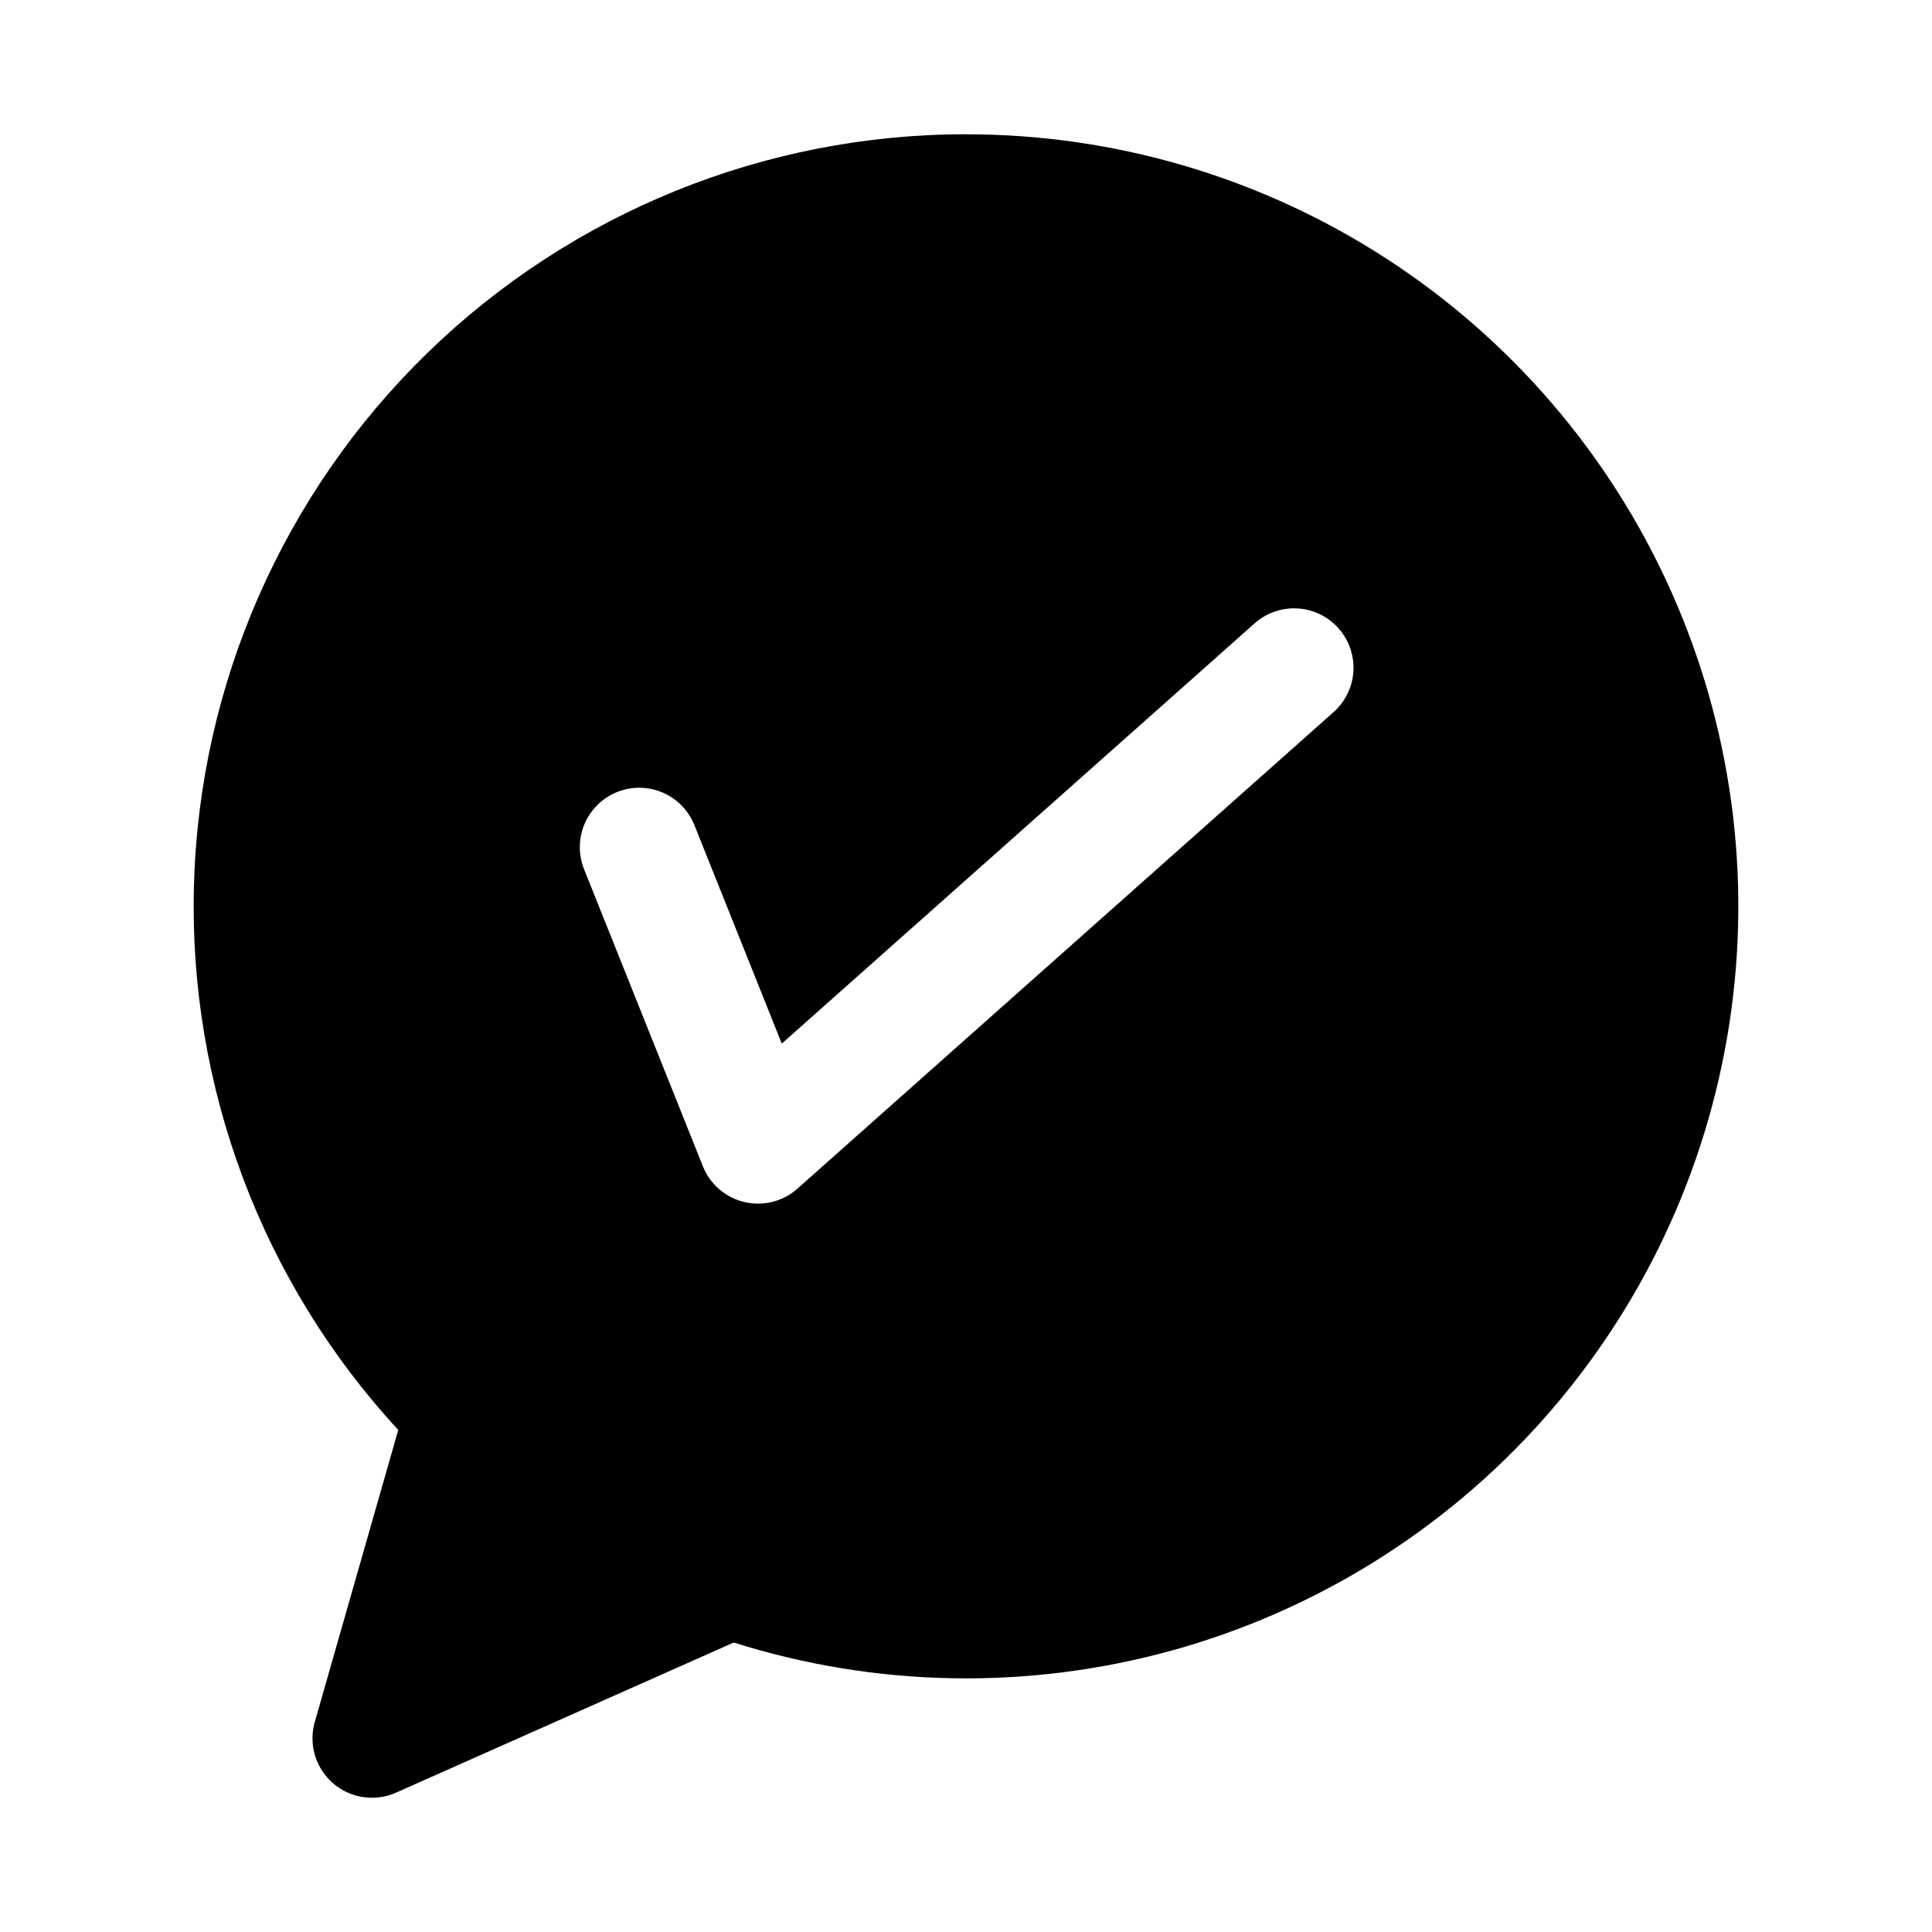
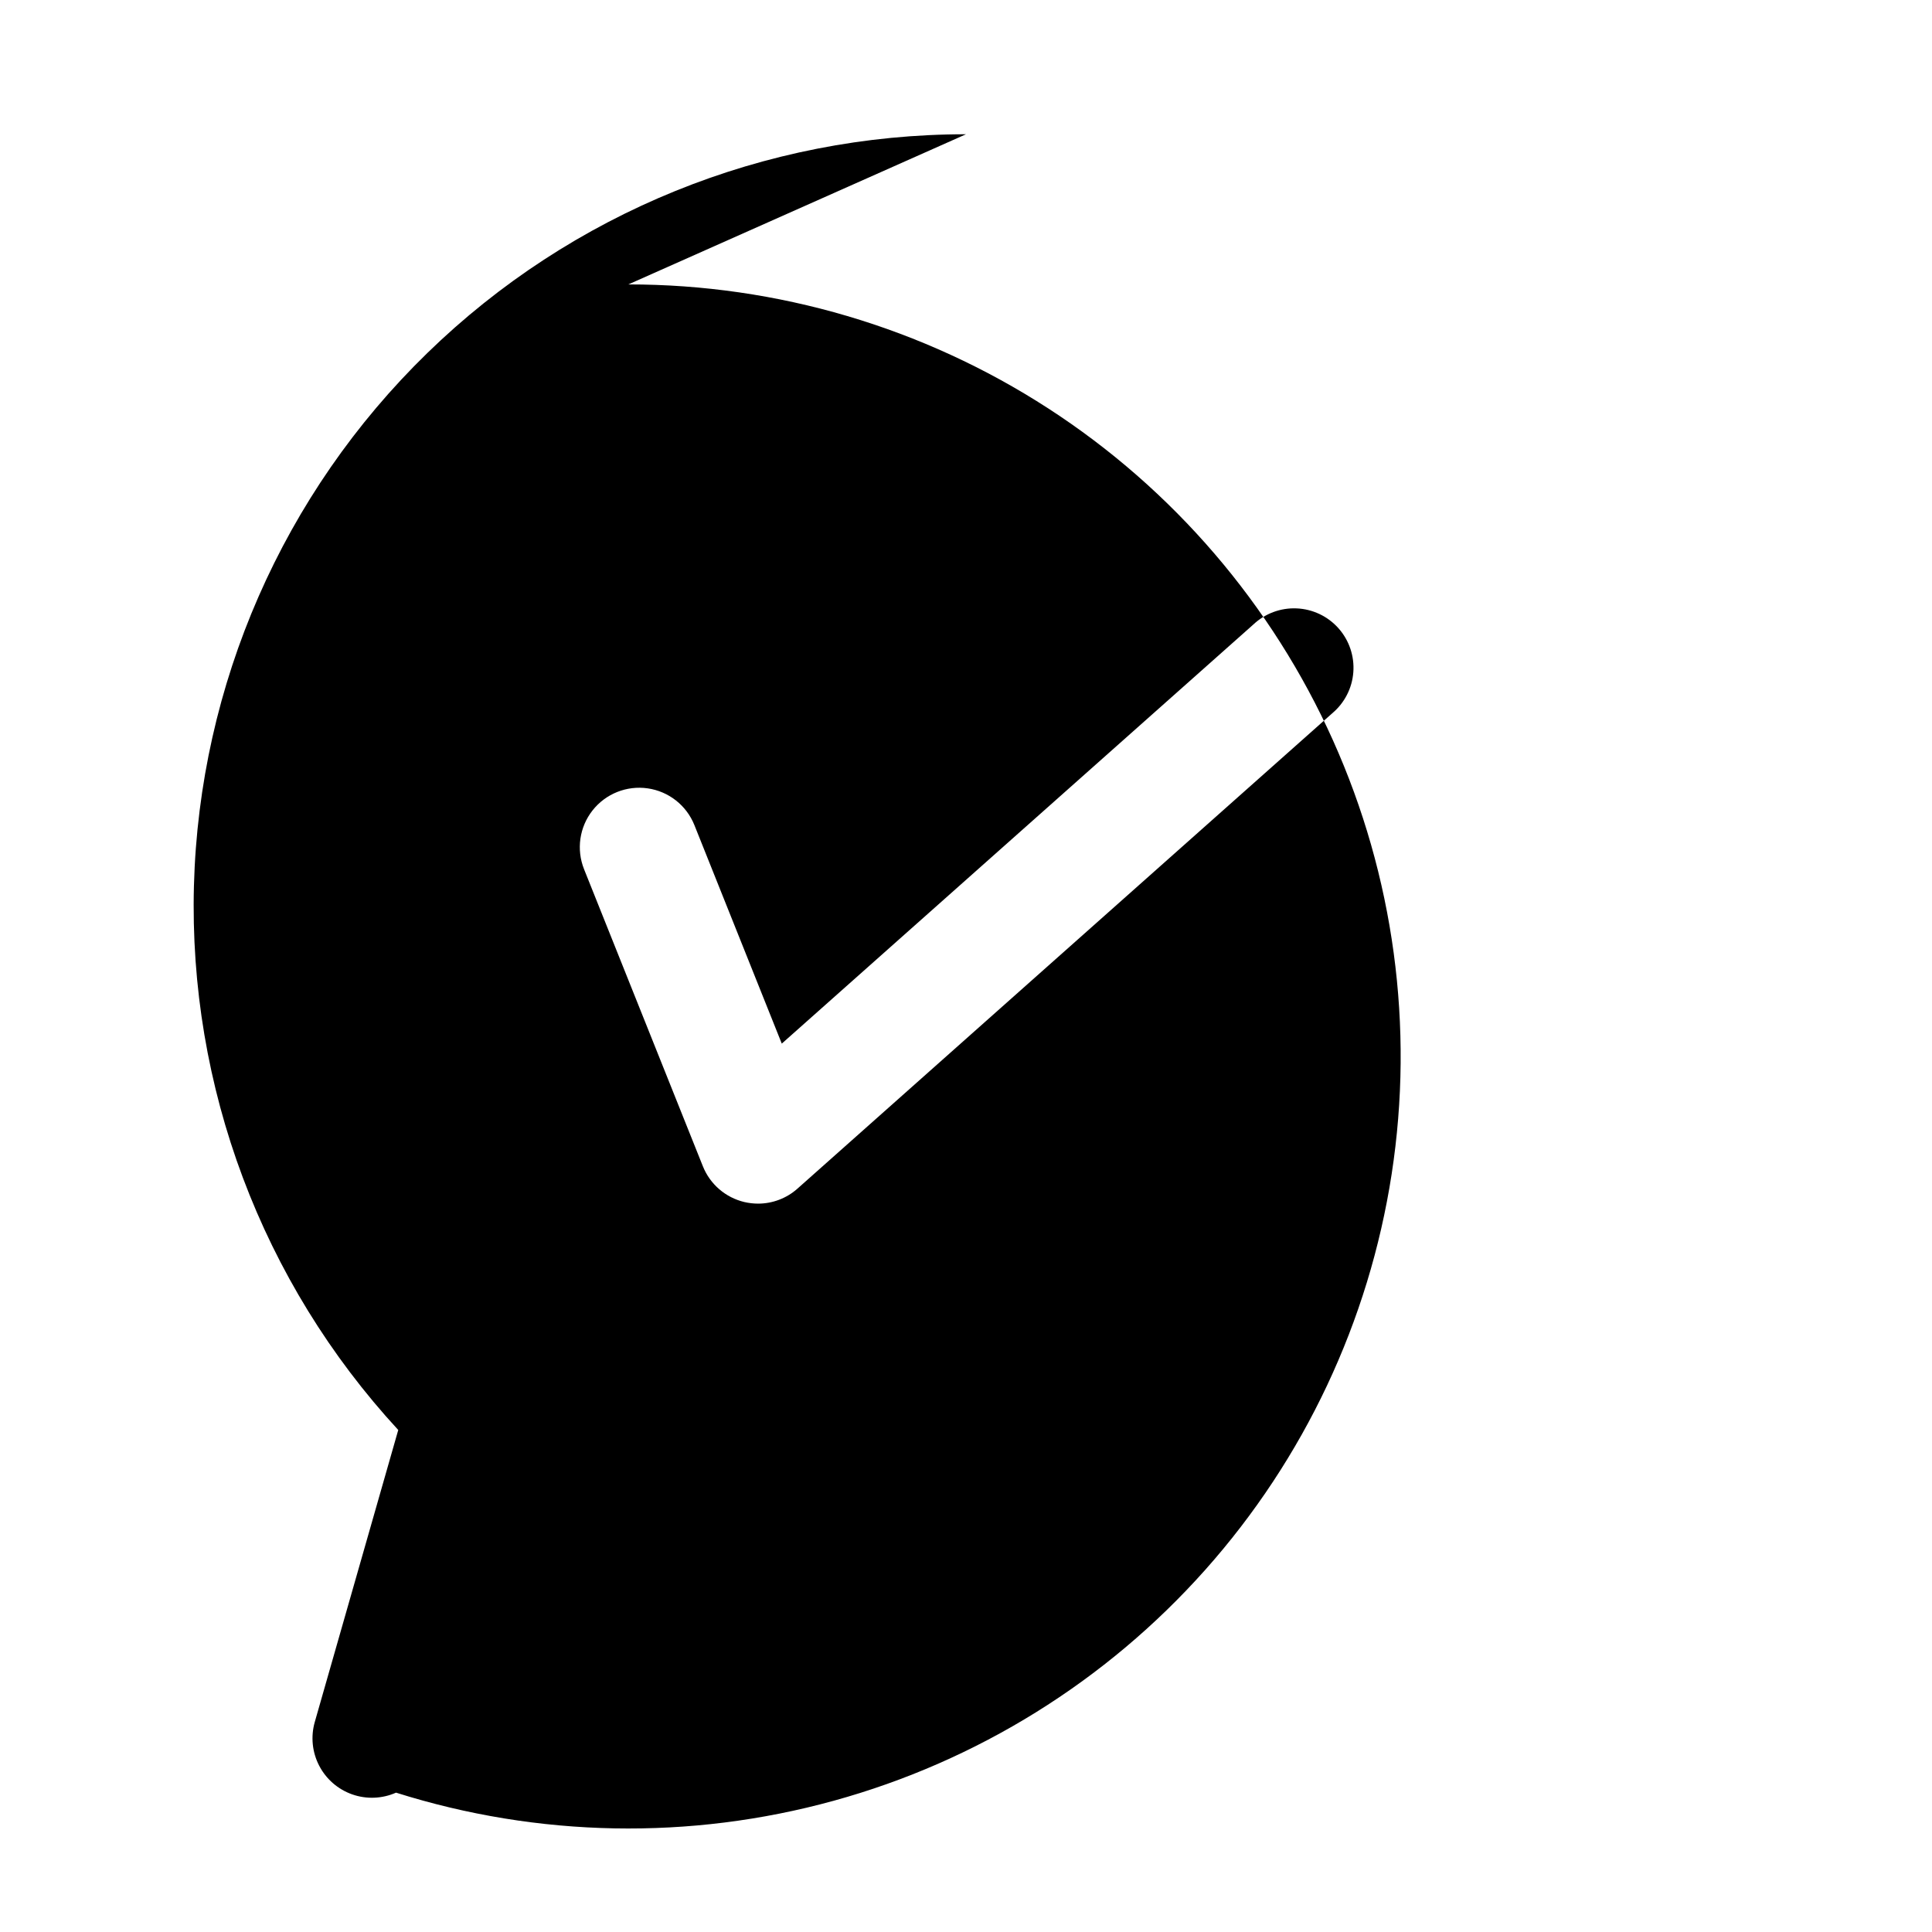
<svg xmlns="http://www.w3.org/2000/svg" fill="#000000" width="800px" height="800px" version="1.1" viewBox="144 144 512 512">
-   <path d="m400 179.58c-53.324-0.012-104.55 20.793-142.76 57.98-38.215 37.191-60.406 87.832-61.844 141.14-1.438 53.305 17.988 105.06 54.145 144.26l-22.125 77.398v-0.004c-1.098 3.863-0.684 7.996 1.164 11.559 1.844 3.566 4.981 6.289 8.77 7.621 3.785 1.328 7.938 1.16 11.605-0.465l89.484-39.785c37.633 11.887 77.898 12.637 115.95 2.16 38.047-10.477 72.254-31.73 98.496-61.203 26.242-29.477 43.398-65.91 49.406-104.91 6.008-39.004 0.605-78.91-15.551-114.91-16.16-36.004-42.383-66.566-75.516-88.008-33.133-21.438-71.758-32.836-111.22-32.824zm97.047 153.46-141.7 125.95c-2.879 2.57-6.602 3.984-10.457 3.984-1.215-0.004-2.43-0.145-3.613-0.418-4.996-1.18-9.102-4.719-11.008-9.484l-31.488-78.719v-0.004c-2.086-5.223-1.23-11.164 2.25-15.582 3.481-4.422 9.055-6.648 14.621-5.844 5.57 0.805 10.285 4.519 12.371 9.742l23.156 57.902 124.95-111.05c3.094-2.926 7.242-4.477 11.5-4.289 4.254 0.184 8.254 2.086 11.082 5.269 2.832 3.184 4.25 7.379 3.934 11.625-0.312 4.25-2.336 8.188-5.609 10.918z" />
+   <path d="m400 179.58c-53.324-0.012-104.55 20.793-142.76 57.98-38.215 37.191-60.406 87.832-61.844 141.14-1.438 53.305 17.988 105.06 54.145 144.26l-22.125 77.398v-0.004c-1.098 3.863-0.684 7.996 1.164 11.559 1.844 3.566 4.981 6.289 8.77 7.621 3.785 1.328 7.938 1.16 11.605-0.465c37.633 11.887 77.898 12.637 115.95 2.16 38.047-10.477 72.254-31.73 98.496-61.203 26.242-29.477 43.398-65.91 49.406-104.91 6.008-39.004 0.605-78.91-15.551-114.91-16.16-36.004-42.383-66.566-75.516-88.008-33.133-21.438-71.758-32.836-111.22-32.824zm97.047 153.46-141.7 125.95c-2.879 2.57-6.602 3.984-10.457 3.984-1.215-0.004-2.43-0.145-3.613-0.418-4.996-1.18-9.102-4.719-11.008-9.484l-31.488-78.719v-0.004c-2.086-5.223-1.23-11.164 2.25-15.582 3.481-4.422 9.055-6.648 14.621-5.844 5.57 0.805 10.285 4.519 12.371 9.742l23.156 57.902 124.95-111.05c3.094-2.926 7.242-4.477 11.5-4.289 4.254 0.184 8.254 2.086 11.082 5.269 2.832 3.184 4.25 7.379 3.934 11.625-0.312 4.25-2.336 8.188-5.609 10.918z" />
</svg>